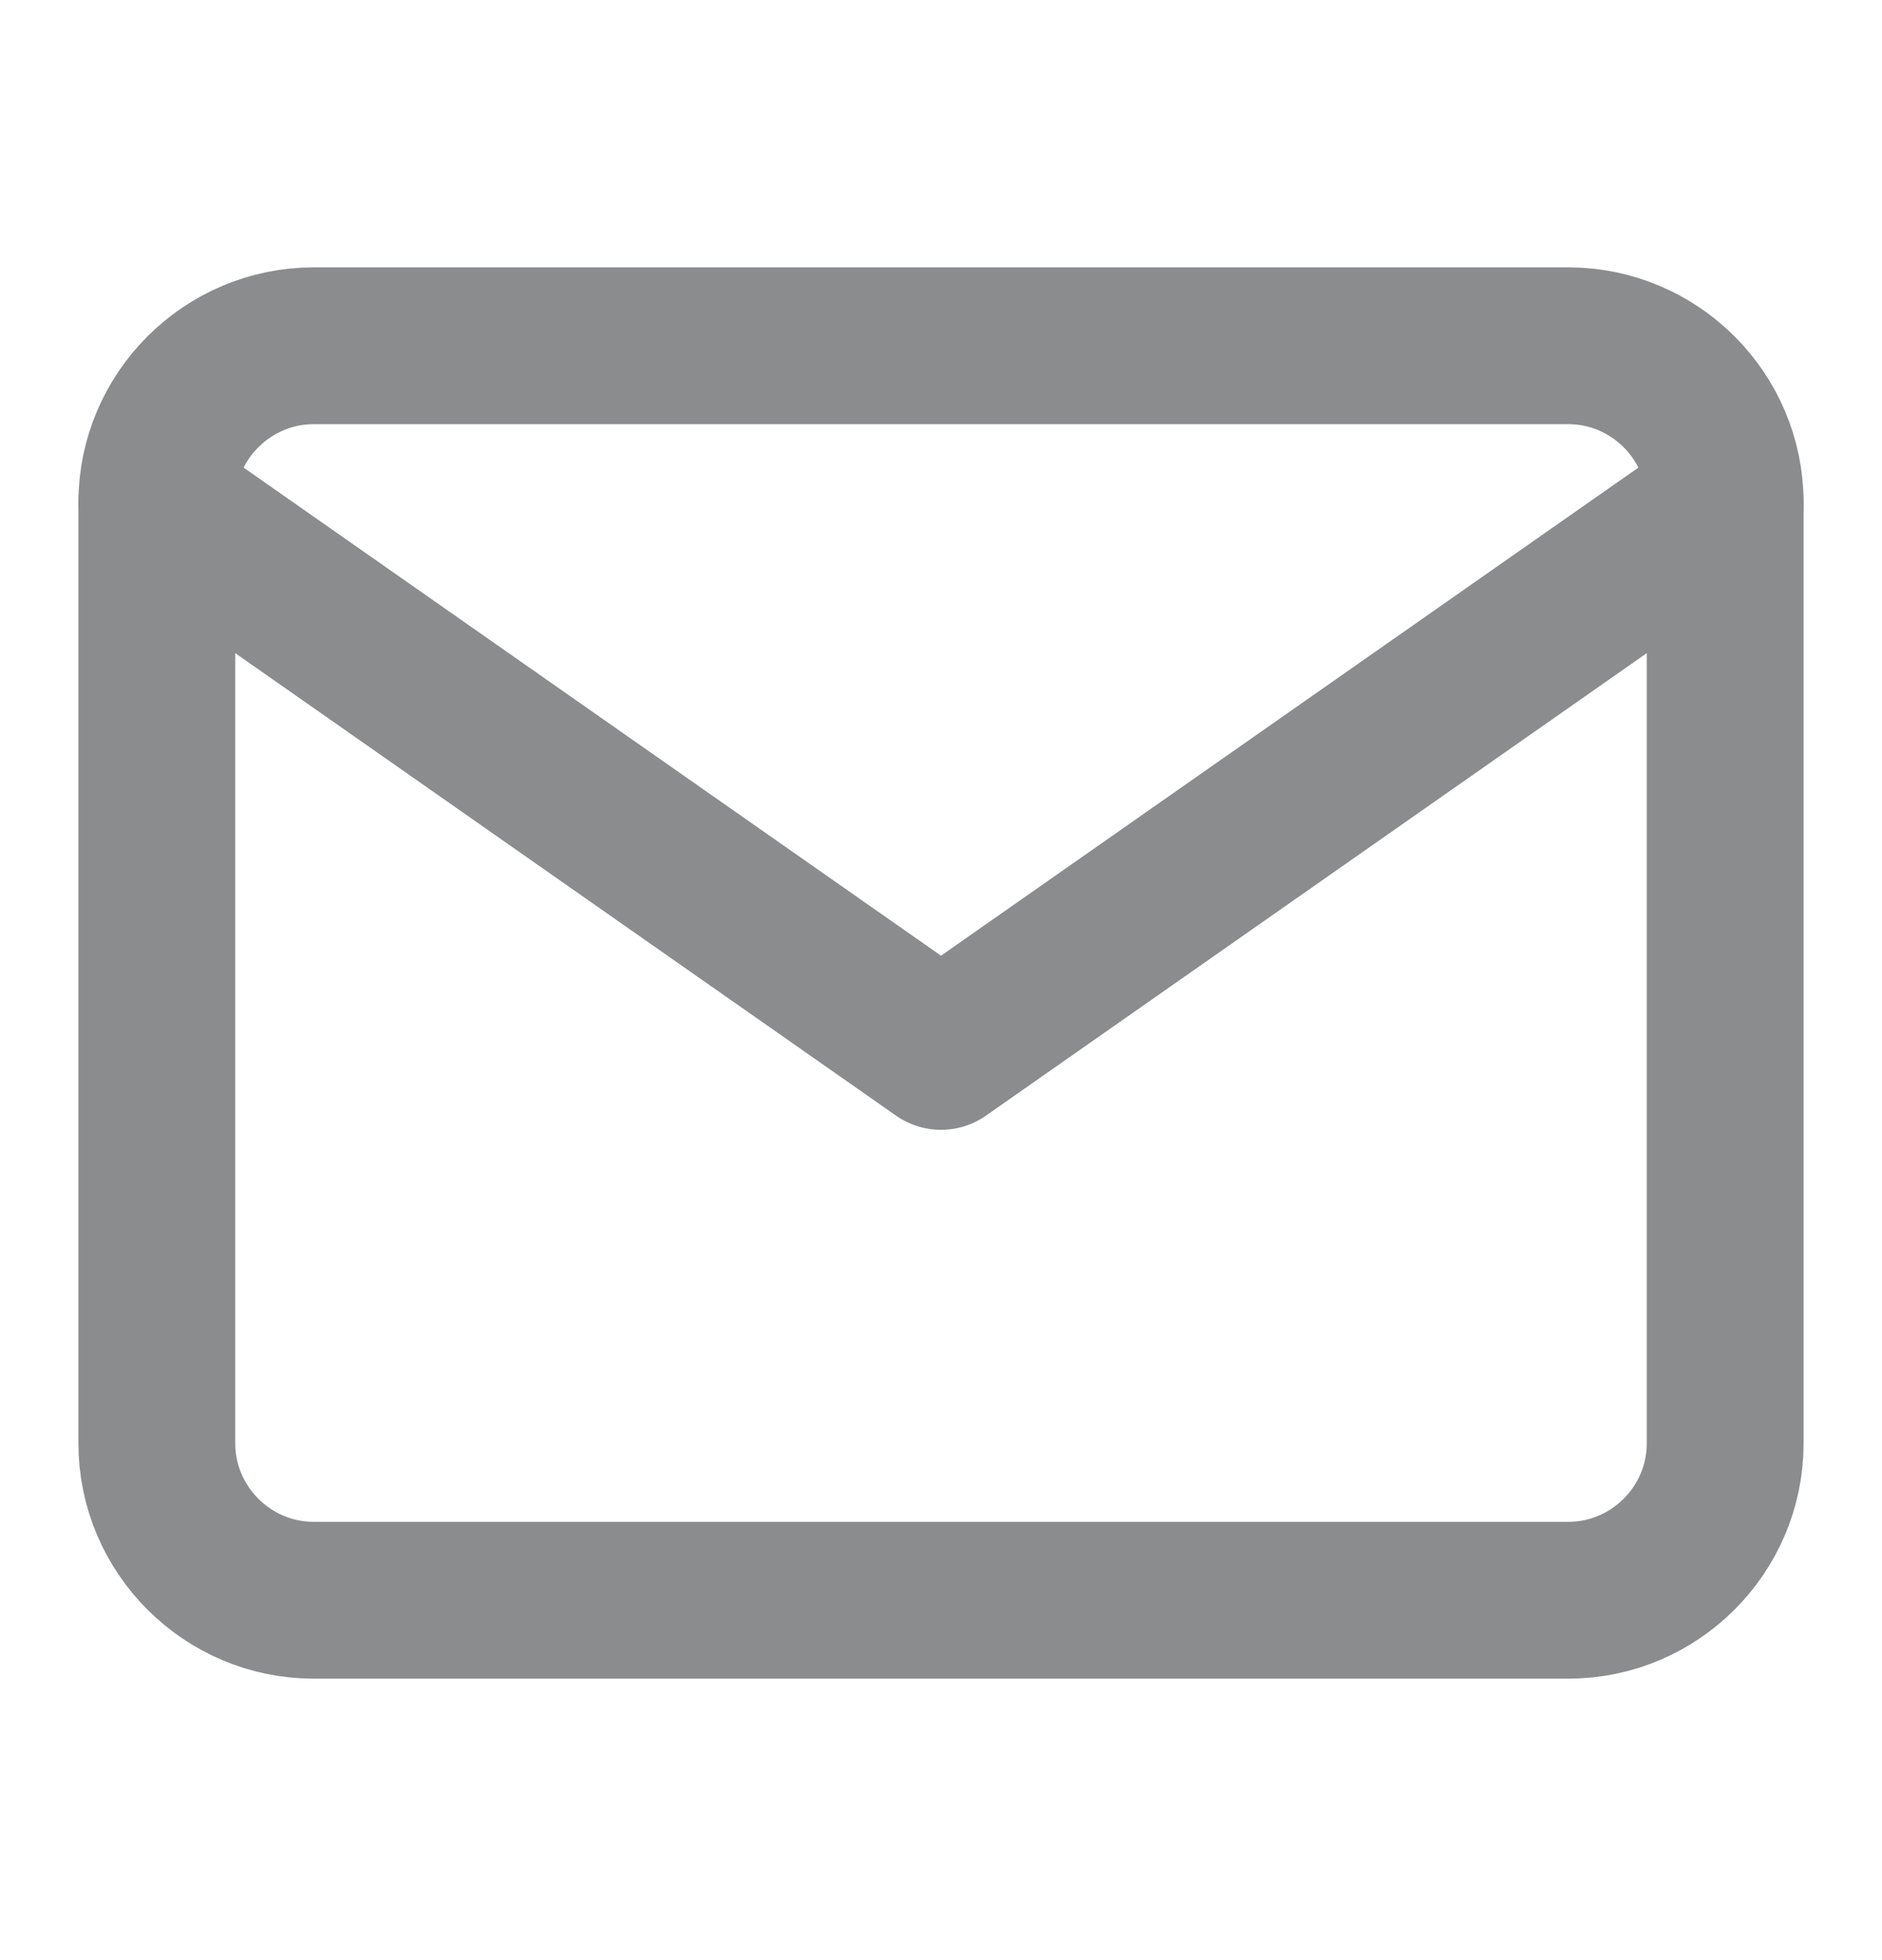
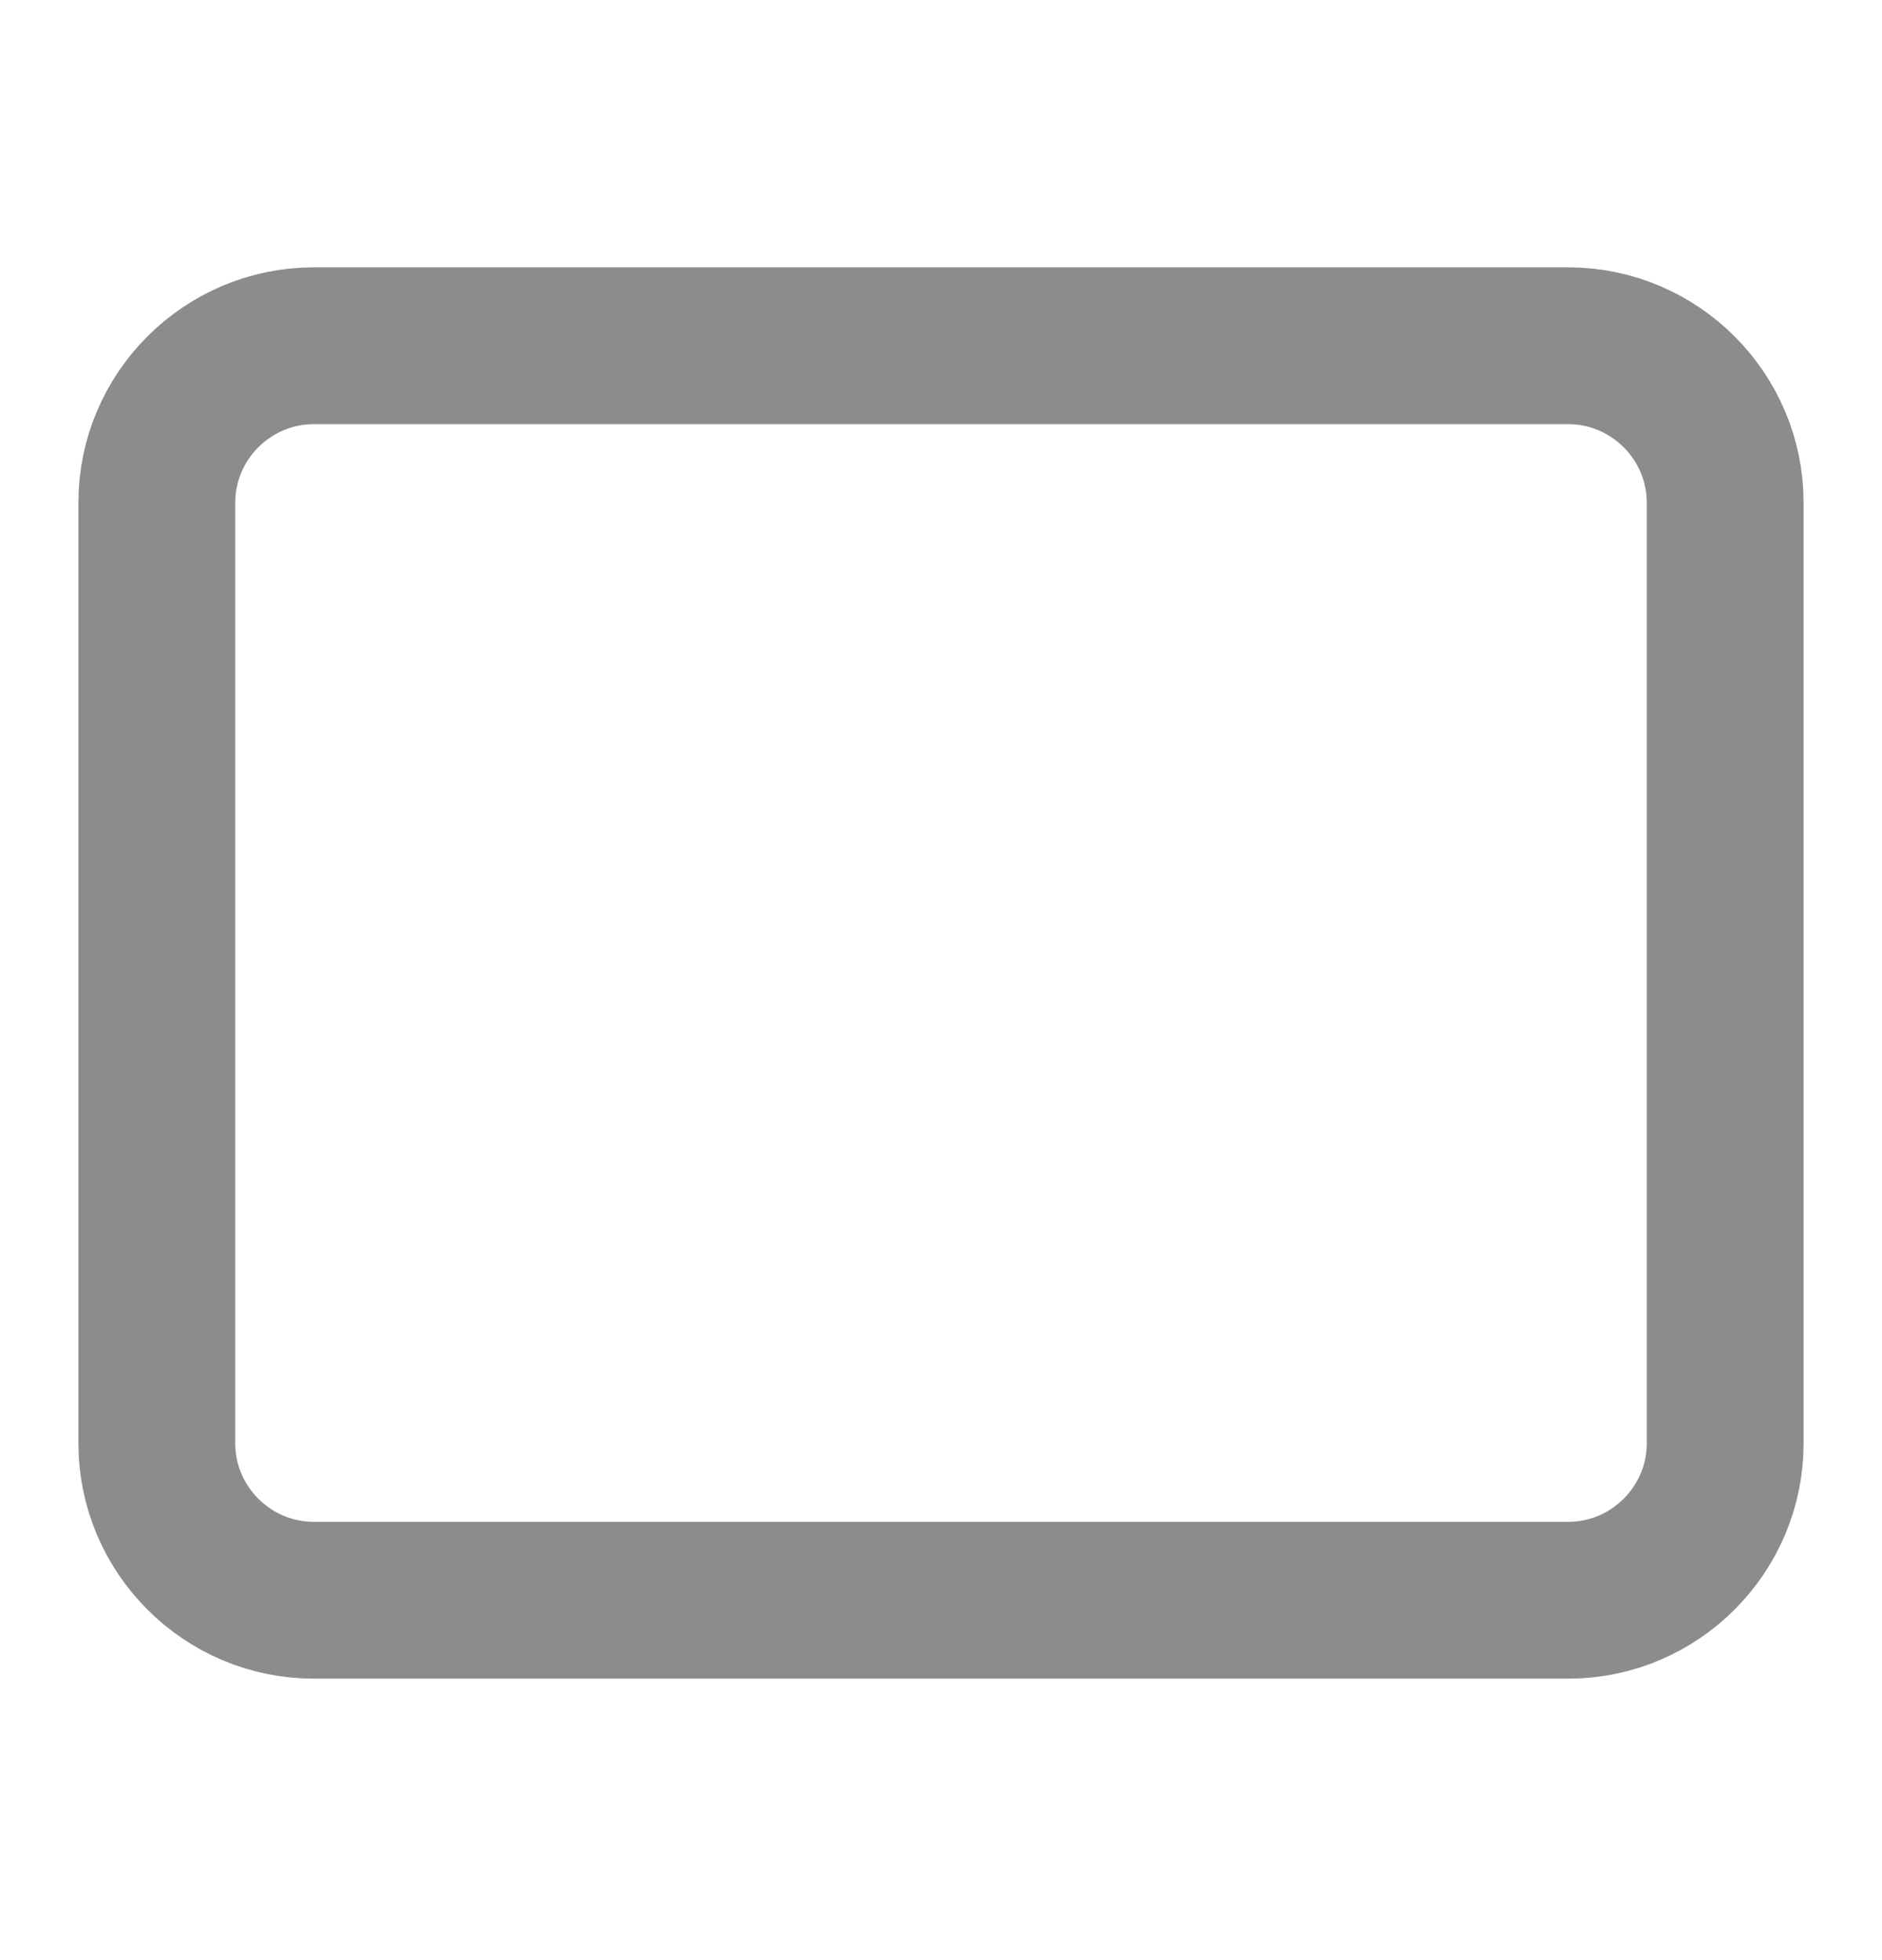
<svg xmlns="http://www.w3.org/2000/svg" width="24" height="25" viewBox="0 0 24 25" fill="none">
  <path d="M4 4.41H20C21.1 4.41 22 5.31 22 6.41V18.41C22 19.51 21.1 20.41 20 20.41H4C2.9 20.41 2 19.51 2 18.41V6.41C2 5.31 2.9 4.41 4 4.41Z" stroke="#8A8C8E" stroke-width="2" stroke-linecap="round" stroke-linejoin="round" />
-   <path d="M22 6.41L12 13.41L2 6.41" stroke="#8A8C8E" stroke-width="2" stroke-linecap="round" stroke-linejoin="round" />
</svg>